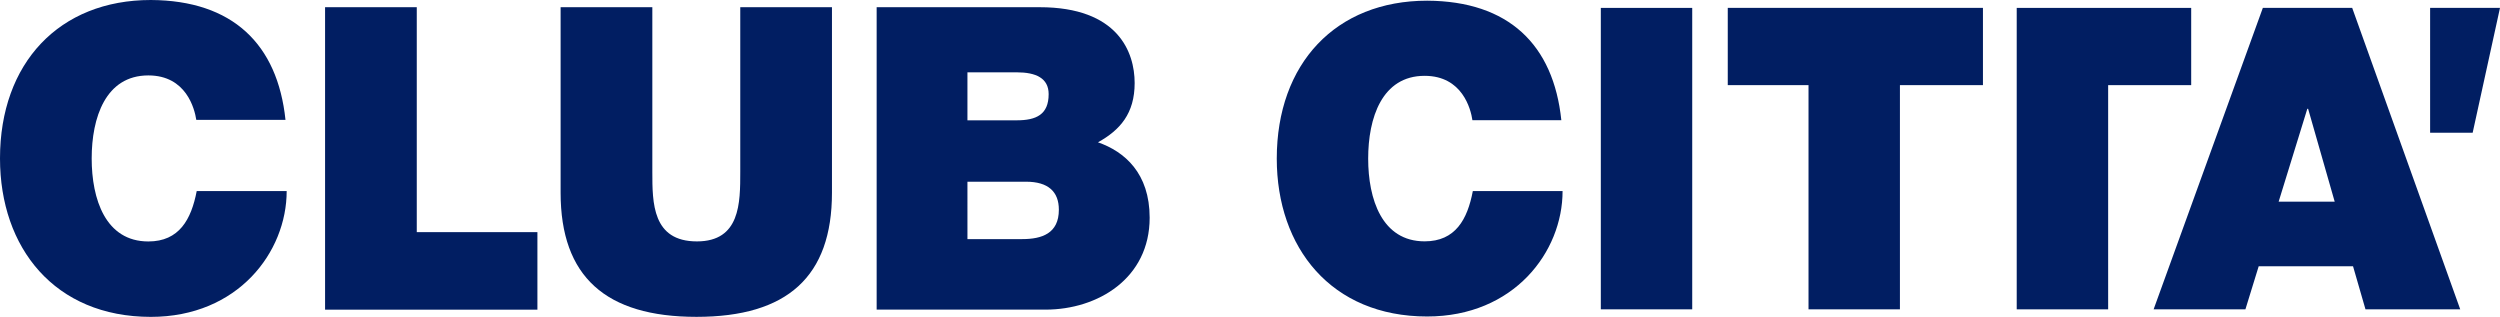
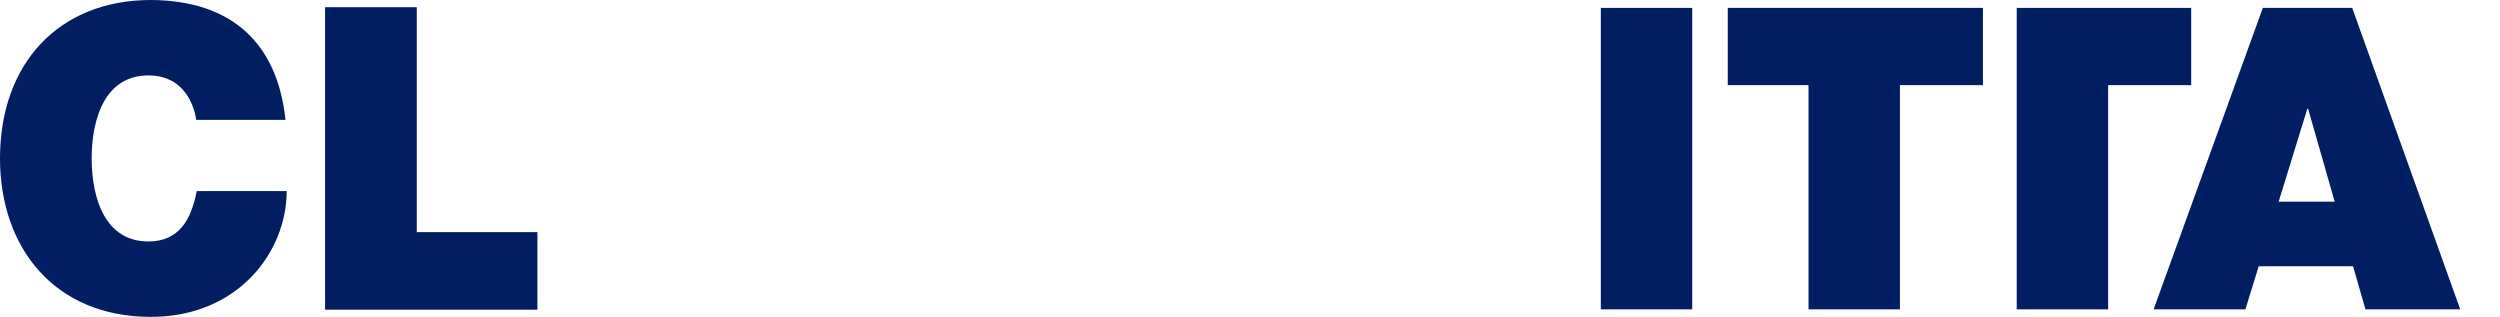
<svg xmlns="http://www.w3.org/2000/svg" width="309.578" height="39.235" viewBox="0 0 309.578 39.235">
  <defs>
    <clipPath id="clip-path">
      <rect id="長方形_59" data-name="長方形 59" width="309.578" height="39.235" fill="#011e62" />
    </clipPath>
  </defs>
  <g id="logo_clubcitta" transform="translate(0 0)">
    <g id="グループ_97" data-name="グループ 97" transform="translate(0 0)" clip-path="url(#clip-path)">
-       <path id="パス_784" data-name="パス 784" d="M213.677,14.9c-.2-1.364-1.234-5.492-5.916-5.492-5.3,0-6.992,5.228-6.992,10.247s1.7,10.249,6.992,10.249c3.811,0,5.3-2.717,5.966-6.222h11.115c0,7.528-6.021,15.527-16.77,15.527-11.878,0-18.622-8.522-18.622-19.554,0-11.764,7.306-19.551,18.622-19.551,10.086.051,15.64,5.437,16.616,14.8Z" transform="translate(-31.346 -0.018)" fill="#011e62" />
      <rect id="長方形_58" data-name="長方形 58" width="11.319" height="37.327" transform="translate(198.231 0.978)" fill="#011e62" />
      <path id="パス_785" data-name="パス 785" d="M266.37,10.737h-10V1.172h31.6v9.565H277.689V38.5H266.37Z" transform="translate(-42.419 -0.194)" fill="#011e62" />
      <path id="パス_786" data-name="パス 786" d="M299.244,10.737h0V1.172H320.85v9.565H310.567V38.5H299.244Z" transform="translate(-49.512 -0.194)" fill="#011e62" />
      <path id="パス_787" data-name="パス 787" d="M335.04,25.167l3.55-11.5h.1l3.291,11.5ZM319.558,38.5h11.367l1.645-5.334h11.682l1.542,5.334h11.732L344.148,1.172H333.083Z" transform="translate(-52.873 -0.194)" fill="#011e62" />
-       <path id="パス_788" data-name="パス 788" d="M360.587,1.172h8.652L365.855,16.63h-5.268Z" transform="translate(-59.662 -0.194)" fill="#011e62" />
      <path id="パス_789" data-name="パス 789" d="M24.307,14.845c-.209-1.367-1.238-5.506-5.937-5.506-5.311,0-7.017,5.243-7.017,10.28S13.059,29.9,18.37,29.9c3.821,0,5.316-2.724,5.989-6.242H35.5c0,7.553-6.035,15.581-16.822,15.581C6.759,39.235,0,30.686,0,19.618,0,7.818,7.33,0,18.683,0,28.8.055,34.37,5.455,35.353,14.845Z" transform="translate(0 0)" fill="#011e62" />
      <path id="パス_790" data-name="パス 790" d="M48.235,1.07H59.59v27.85H74.529v9.6H48.235Z" transform="translate(-7.981 -0.177)" fill="#011e62" />
-       <path id="パス_791" data-name="パス 791" d="M116.787,24.042c0,10.386-5.523,15.371-16.774,15.371S83.185,34.428,83.185,24.042V1.07H94.543v20.4c0,3.827,0,8.6,5.521,8.6,5.368,0,5.368-4.771,5.368-8.6V1.07h11.355Z" transform="translate(-13.764 -0.177)" fill="#011e62" />
-       <path id="パス_792" data-name="パス 792" d="M141.322,22.679h7.265c2.737,0,4.056,1.231,4.056,3.472,0,2.939-2.109,3.634-4.533,3.634h-6.787ZM130.08,38.518h20.906c6.5,0,12.9-3.884,12.9-11.38,0-5.508-3.094-8.186-6.4-9.339,2.734-1.518,4.542-3.564,4.542-7.341,0-3.828-2.06-9.389-11.766-9.389H130.08ZM141.322,9.133h6.109c2.366,0,3.948.716,3.948,2.7,0,2.527-1.531,3.243-3.948,3.243h-6.109Z" transform="translate(-21.523 -0.177)" fill="#011e62" />
    </g>
  </g>
</svg>